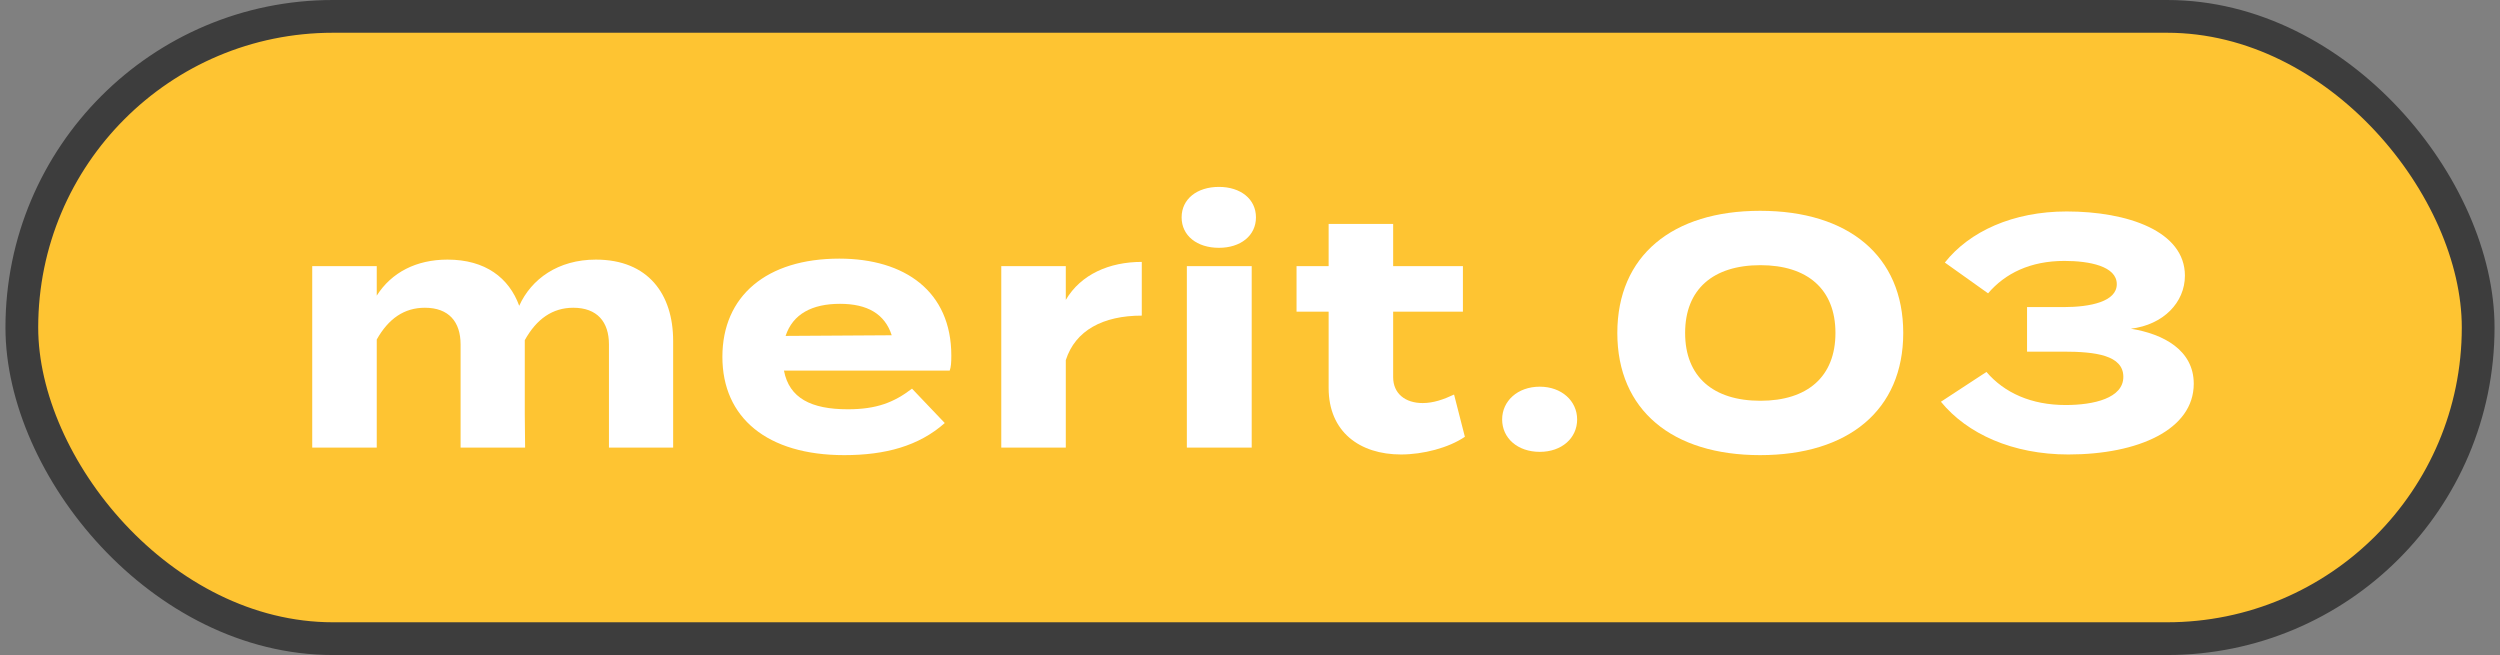
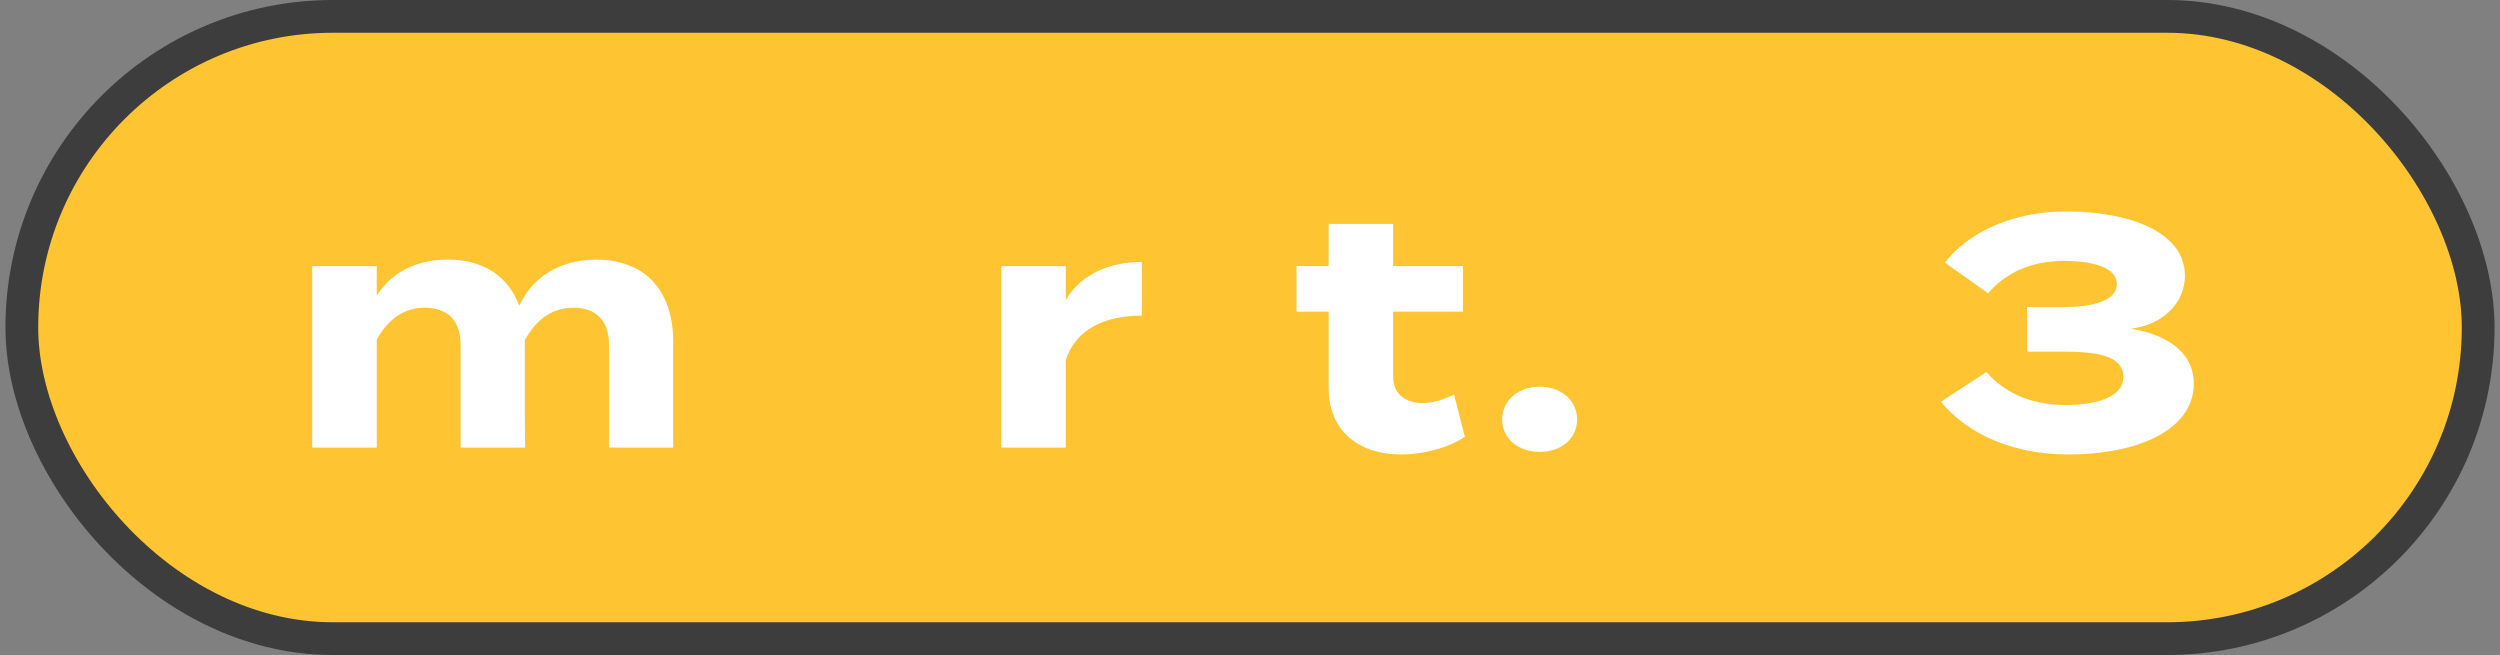
<svg xmlns="http://www.w3.org/2000/svg" width="229" height="60" viewBox="0 0 229 60" fill="none">
  <rect x="0" y="0" width="229" height="60" fill="#808080" stroke="none" />
  <rect x="2" y="1.5" width="225" height="57" rx="28.5" fill="#FEC432" />
  <rect x="2" y="1.5" width="225" height="57" rx="28.5" stroke="#3D3D3D" stroke-width="3" />
  <path d="M181.958 34.07C183.608 35.99 186.068 37.1 189.218 37.1C191.798 37.1 194.498 36.47 194.498 34.52C194.498 32.54 191.948 32.21 189.008 32.21H185.678V28.13H189.008C191.498 28.13 193.898 27.62 193.898 26.03C193.898 24.38 191.378 23.9 189.098 23.9C185.978 23.9 183.668 25.04 182.108 26.87L178.148 24.05C180.398 21.2 184.388 19.37 189.308 19.37C194.888 19.37 200.138 21.17 200.138 25.25C200.138 27.71 198.158 29.75 195.188 30.11C198.158 30.59 200.948 32.06 200.948 35.15C200.948 39.35 195.878 41.63 189.458 41.63C184.358 41.63 180.188 39.74 177.788 36.8L181.958 34.07Z" fill="white" />
-   <path d="M161.227 41.69C153.187 41.69 148.147 37.58 148.147 30.5C148.147 23.42 153.187 19.31 161.227 19.31C169.297 19.31 174.337 23.42 174.337 30.5C174.337 37.58 169.297 41.69 161.227 41.69ZM161.257 36.71C165.547 36.71 168.127 34.52 168.127 30.5C168.127 26.48 165.547 24.29 161.257 24.29C156.937 24.29 154.357 26.48 154.357 30.5C154.357 34.52 156.937 36.71 161.257 36.71Z" fill="white" />
  <path d="M141.046 41.39C139.006 41.39 137.596 40.13 137.596 38.42C137.596 36.74 139.006 35.42 141.046 35.42C143.056 35.42 144.466 36.74 144.466 38.42C144.466 40.13 143.056 41.39 141.046 41.39Z" fill="white" />
  <path d="M133.193 36.14L134.183 40.01C132.683 41.03 130.343 41.63 128.333 41.63C124.553 41.63 121.703 39.56 121.703 35.54V28.55H118.763V24.38H121.703V20.51H127.613V24.38H134.003V28.55H127.613V34.55C127.613 36.05 128.723 36.92 130.313 36.92C131.303 36.92 132.233 36.59 133.193 36.14Z" fill="white" />
-   <path d="M111.656 22.7C109.646 22.7 108.236 21.59 108.236 19.91C108.236 18.23 109.646 17.12 111.656 17.12C113.636 17.12 115.046 18.23 115.046 19.91C115.046 21.59 113.636 22.7 111.656 22.7ZM114.656 24.38V41H108.716V24.38H114.656Z" fill="white" />
  <path d="M97.627 41H91.717V24.38H97.627V27.47C99.007 25.13 101.617 23.99 104.587 23.99V28.91C101.047 28.91 98.497 30.26 97.627 32.99V41Z" fill="white" />
-   <path d="M71.811 33.95C72.291 36.47 74.301 37.49 77.661 37.49C80.301 37.49 81.891 36.86 83.541 35.6L86.541 38.75C84.171 40.85 81.111 41.69 77.331 41.69C70.281 41.69 66.171 38.27 66.171 32.69C66.171 27.11 70.221 23.69 76.881 23.69C82.881 23.69 87.141 26.69 87.141 32.57C87.141 33.23 87.111 33.62 86.991 33.95H71.811ZM76.941 27.83C74.391 27.83 72.621 28.76 71.961 30.77L81.681 30.71C81.051 28.76 79.461 27.83 76.941 27.83Z" fill="white" />
  <path d="M54.58 23.78C59.38 23.78 61.66 26.96 61.66 31.22V41H55.78V31.55C55.78 29.48 54.7 28.19 52.51 28.19C50.62 28.19 49.15 29.21 48.07 31.16V31.22V37.91L48.1 41H42.19V31.55C42.19 29.48 41.11 28.19 38.92 28.19C37.03 28.19 35.59 29.18 34.51 31.1V41H28.6V24.38H34.51V27.08C35.86 24.95 38.14 23.78 40.99 23.78C44.47 23.78 46.63 25.46 47.56 28.01C48.67 25.55 51.13 23.78 54.58 23.78Z" fill="white" />
</svg>